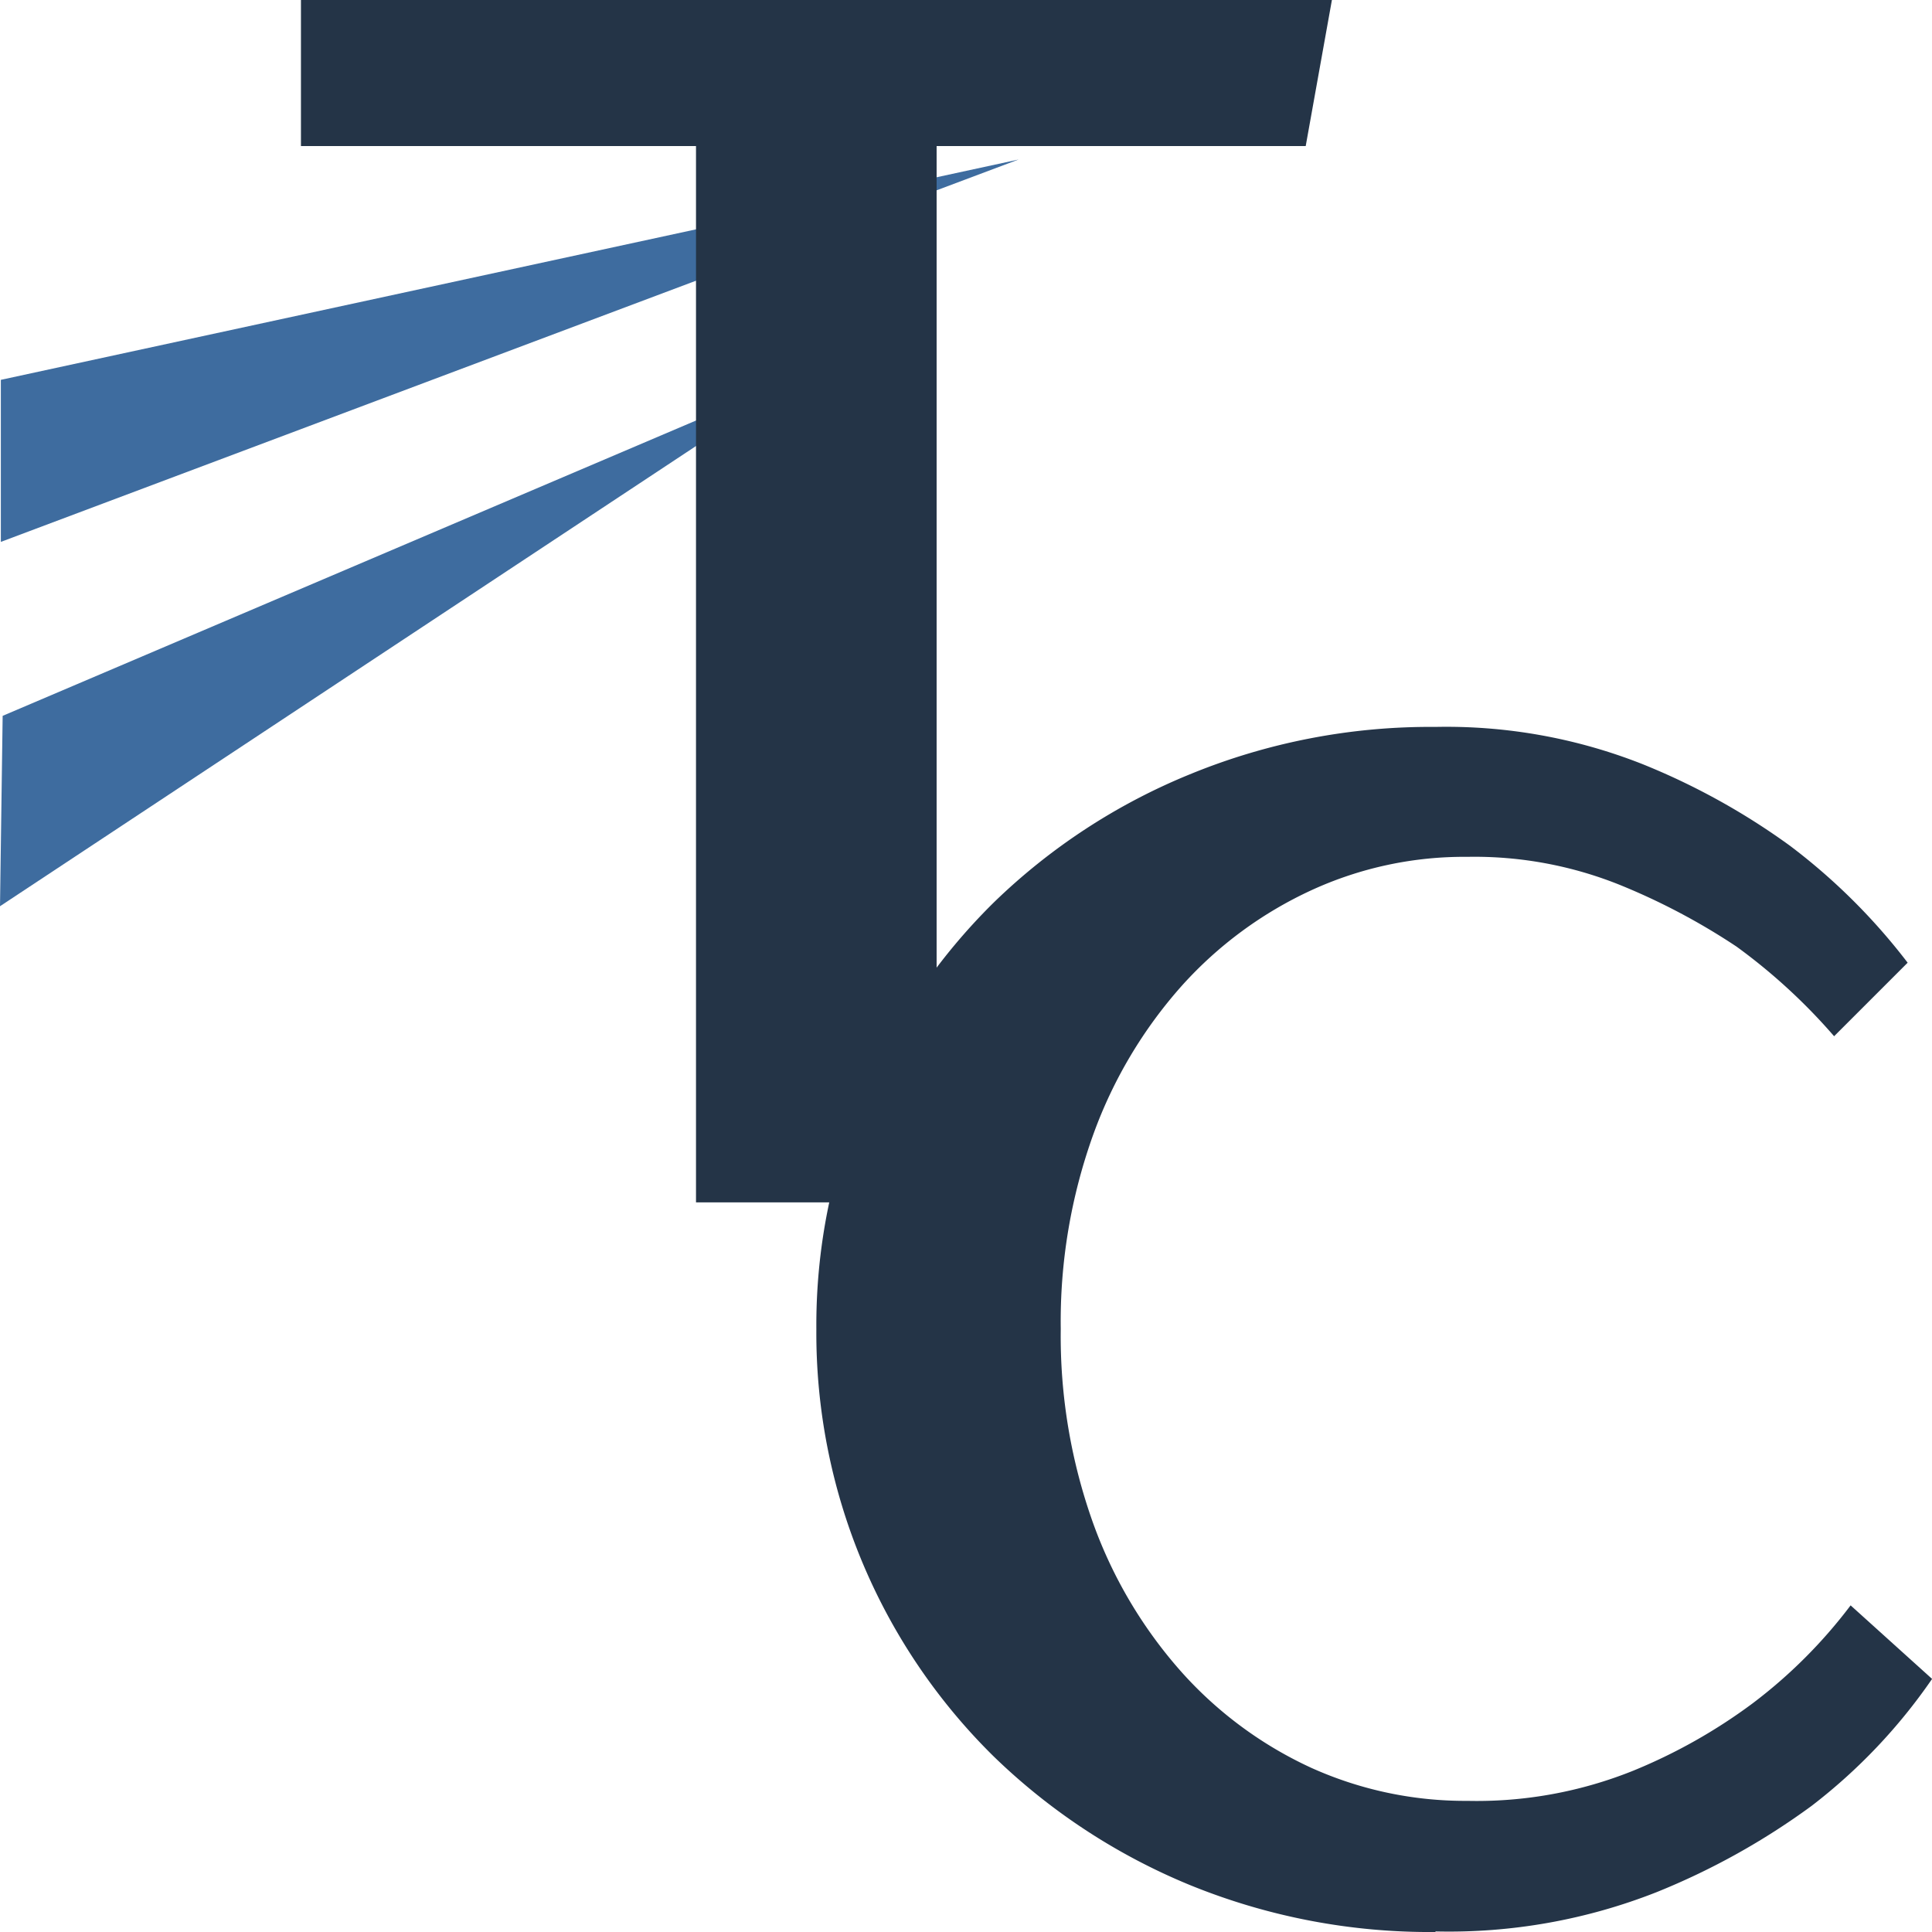
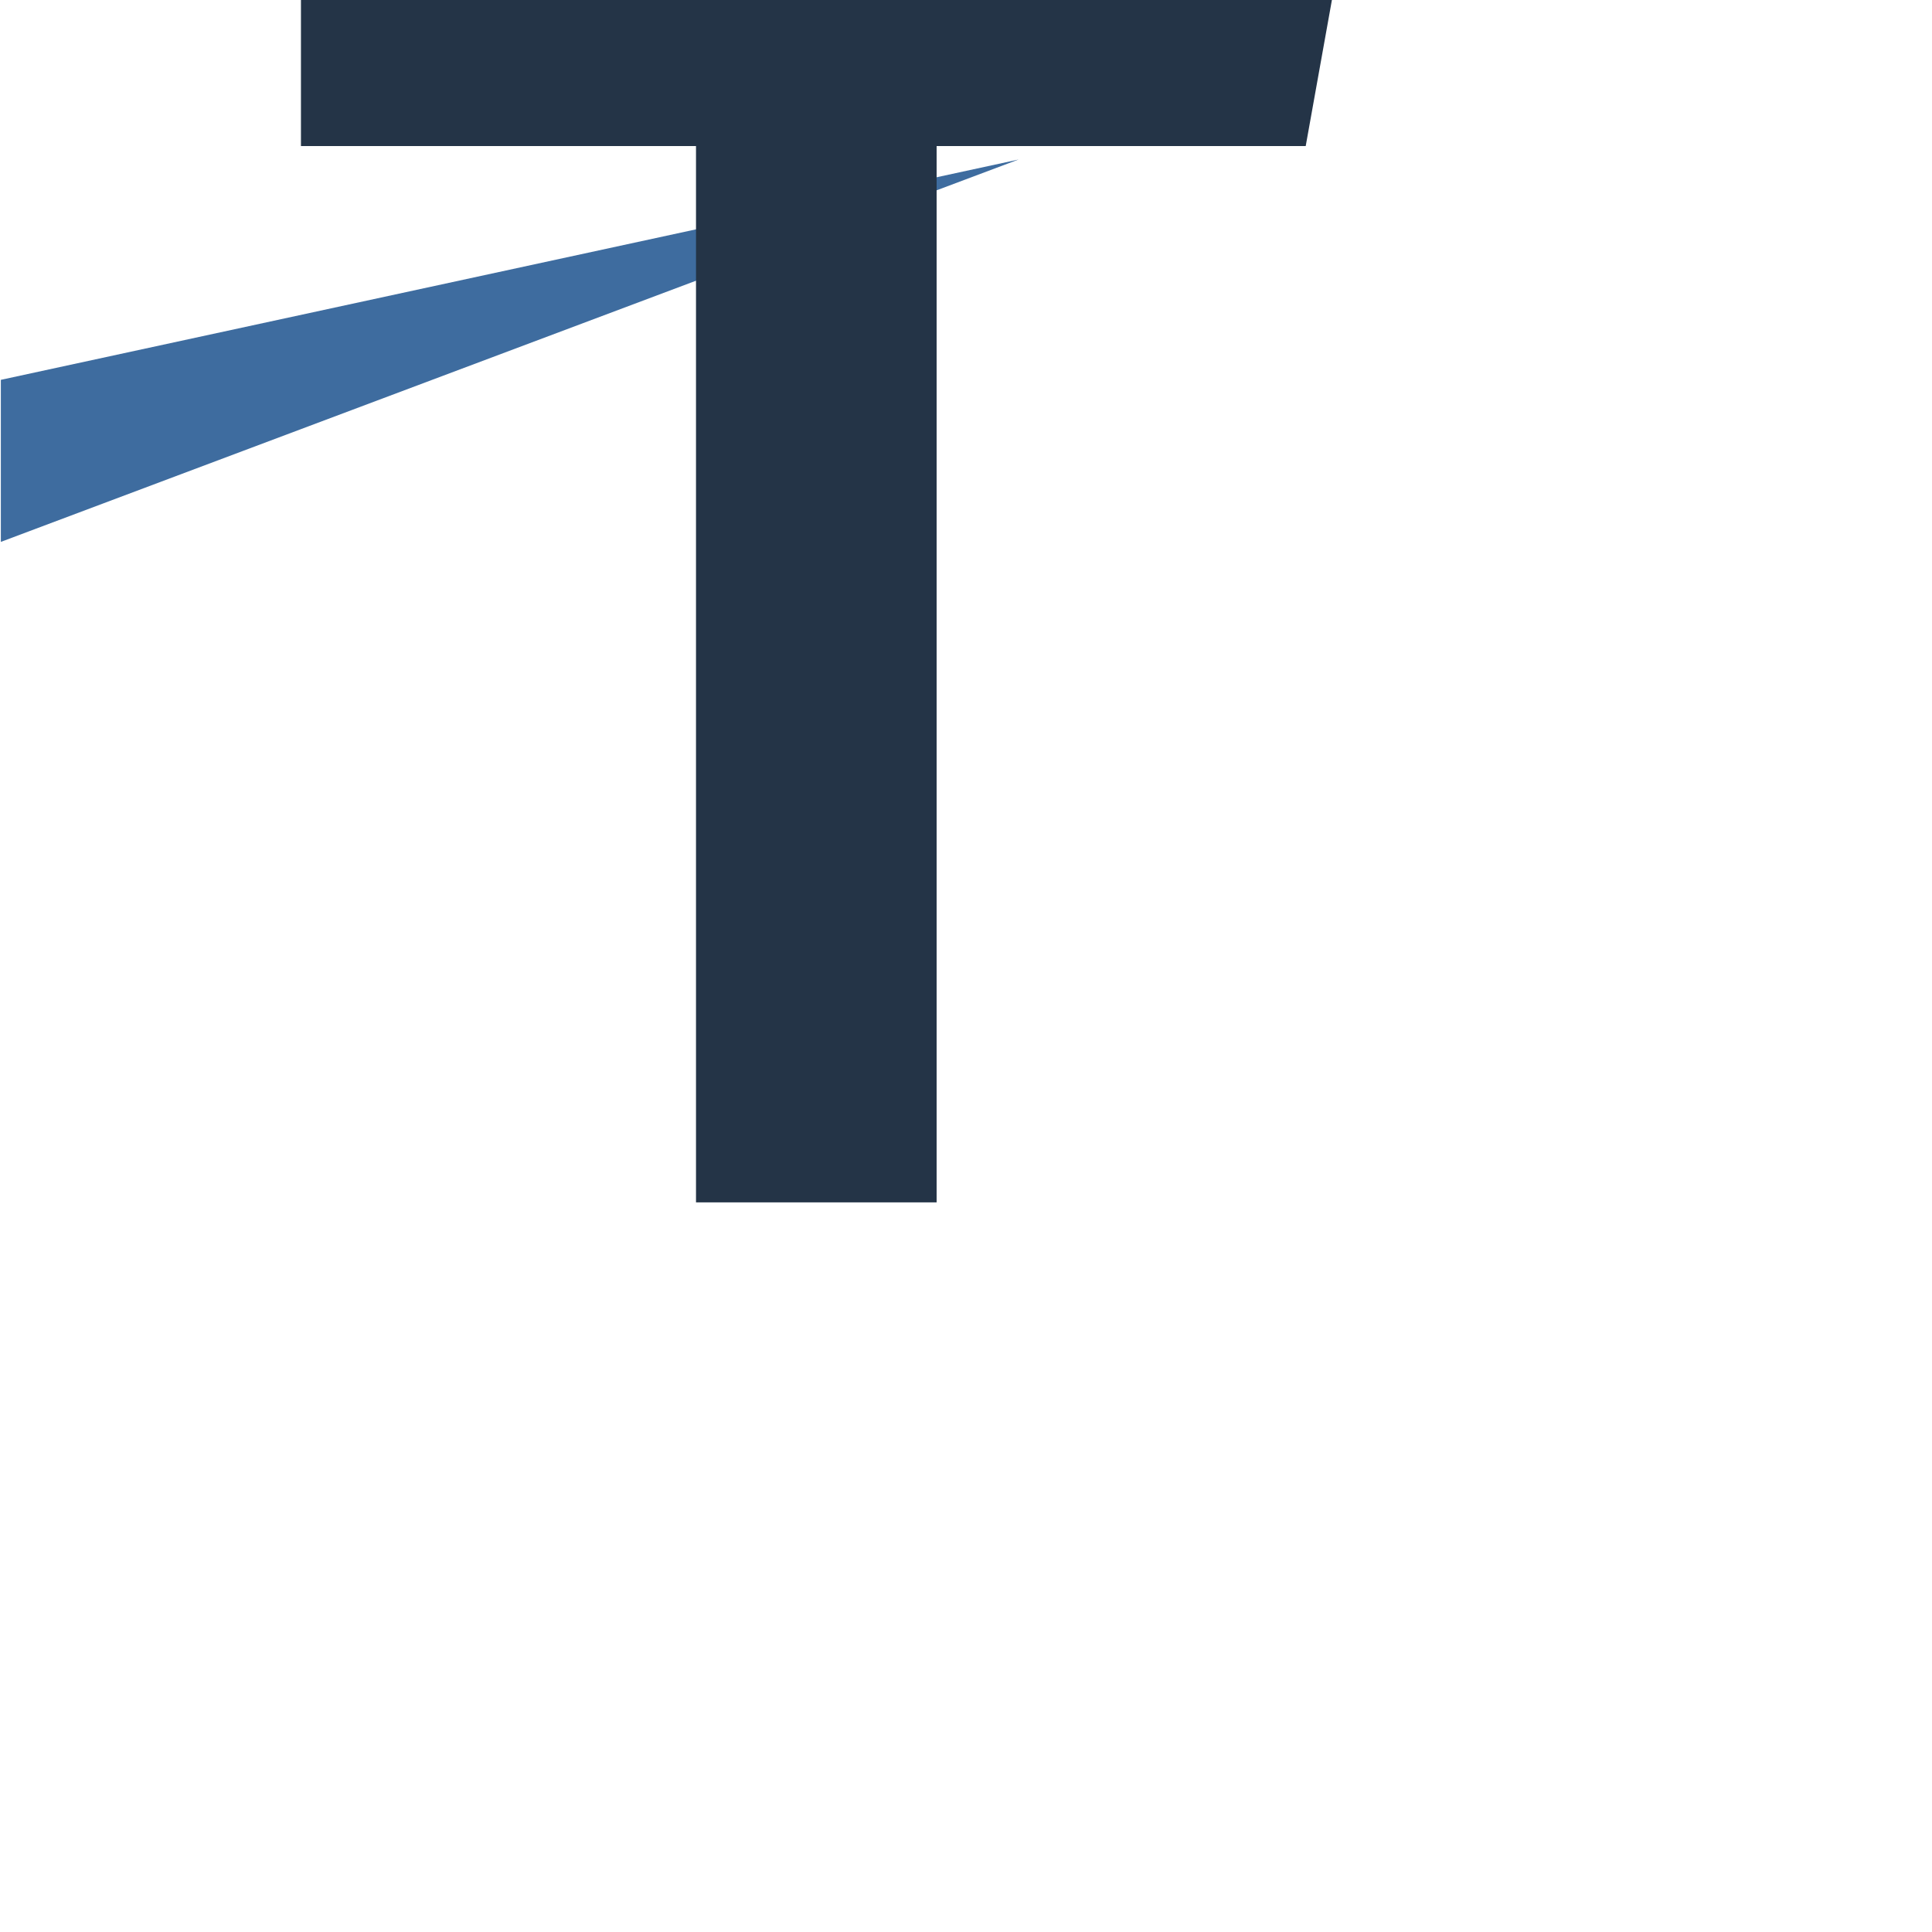
<svg xmlns="http://www.w3.org/2000/svg" width="48" height="48" viewBox="0 0 48 48">
  <g id="グループ_145" data-name="グループ 145" transform="translate(-10236 -3230)">
    <path id="パス_358" data-name="パス 358" d="M.04,14.274,25.326,8.8.04,18.3Z" transform="translate(10235.981 3225.163)" fill="#3e6c9f" />
-     <path id="パス_359" data-name="パス 359" d="M.066,27.035,19.987,18.55,0,31.765Z" transform="translate(10236 3220.75)" fill="#3e6c9f" />
    <path id="パス_360" data-name="パス 360" d="M23.475,5.189H13.66V1.56H39.274l-.651,3.629H29.453V31.433H23.475Z" transform="translate(10229.817 3228.44)" fill="#243447" />
-     <path id="パス_367" data-name="パス 367" d="M243.365,29.931a15.776,15.776,0,0,1-6.1-1.168,15.4,15.4,0,0,1-4.878-3.2,14.754,14.754,0,0,1-4.4-10.607,14.662,14.662,0,0,1,1.168-5.838,14.84,14.84,0,0,1,3.233-4.758,15.261,15.261,0,0,1,4.878-3.191,15.7,15.7,0,0,1,6.1-1.178,13.265,13.265,0,0,1,5.158.929,17.121,17.121,0,0,1,3.653,2.024A15.2,15.2,0,0,1,255.1,5.849l-1.827,1.827a14.426,14.426,0,0,0-2.423-2.226,16.332,16.332,0,0,0-2.854-1.515,9.674,9.674,0,0,0-3.83-.716,9.09,9.09,0,0,0-3.881.83,9.886,9.886,0,0,0-3.212,2.366,11.349,11.349,0,0,0-2.205,3.7,13.715,13.715,0,0,0-.809,4.831,13.794,13.794,0,0,0,.809,4.841,11.349,11.349,0,0,0,2.205,3.7,9.831,9.831,0,0,0,3.212,2.366,9.3,9.3,0,0,0,3.881.82,10.414,10.414,0,0,0,4.11-.747,13.549,13.549,0,0,0,2.973-1.676,12.429,12.429,0,0,0,2.434-2.434l2.024,1.827a13.884,13.884,0,0,1-2.994,3.155,17.691,17.691,0,0,1-3.85,2.143,14.068,14.068,0,0,1-5.49.976Z" transform="translate(10028.295 3248.069)" fill="#243447" />
  </g>
</svg>